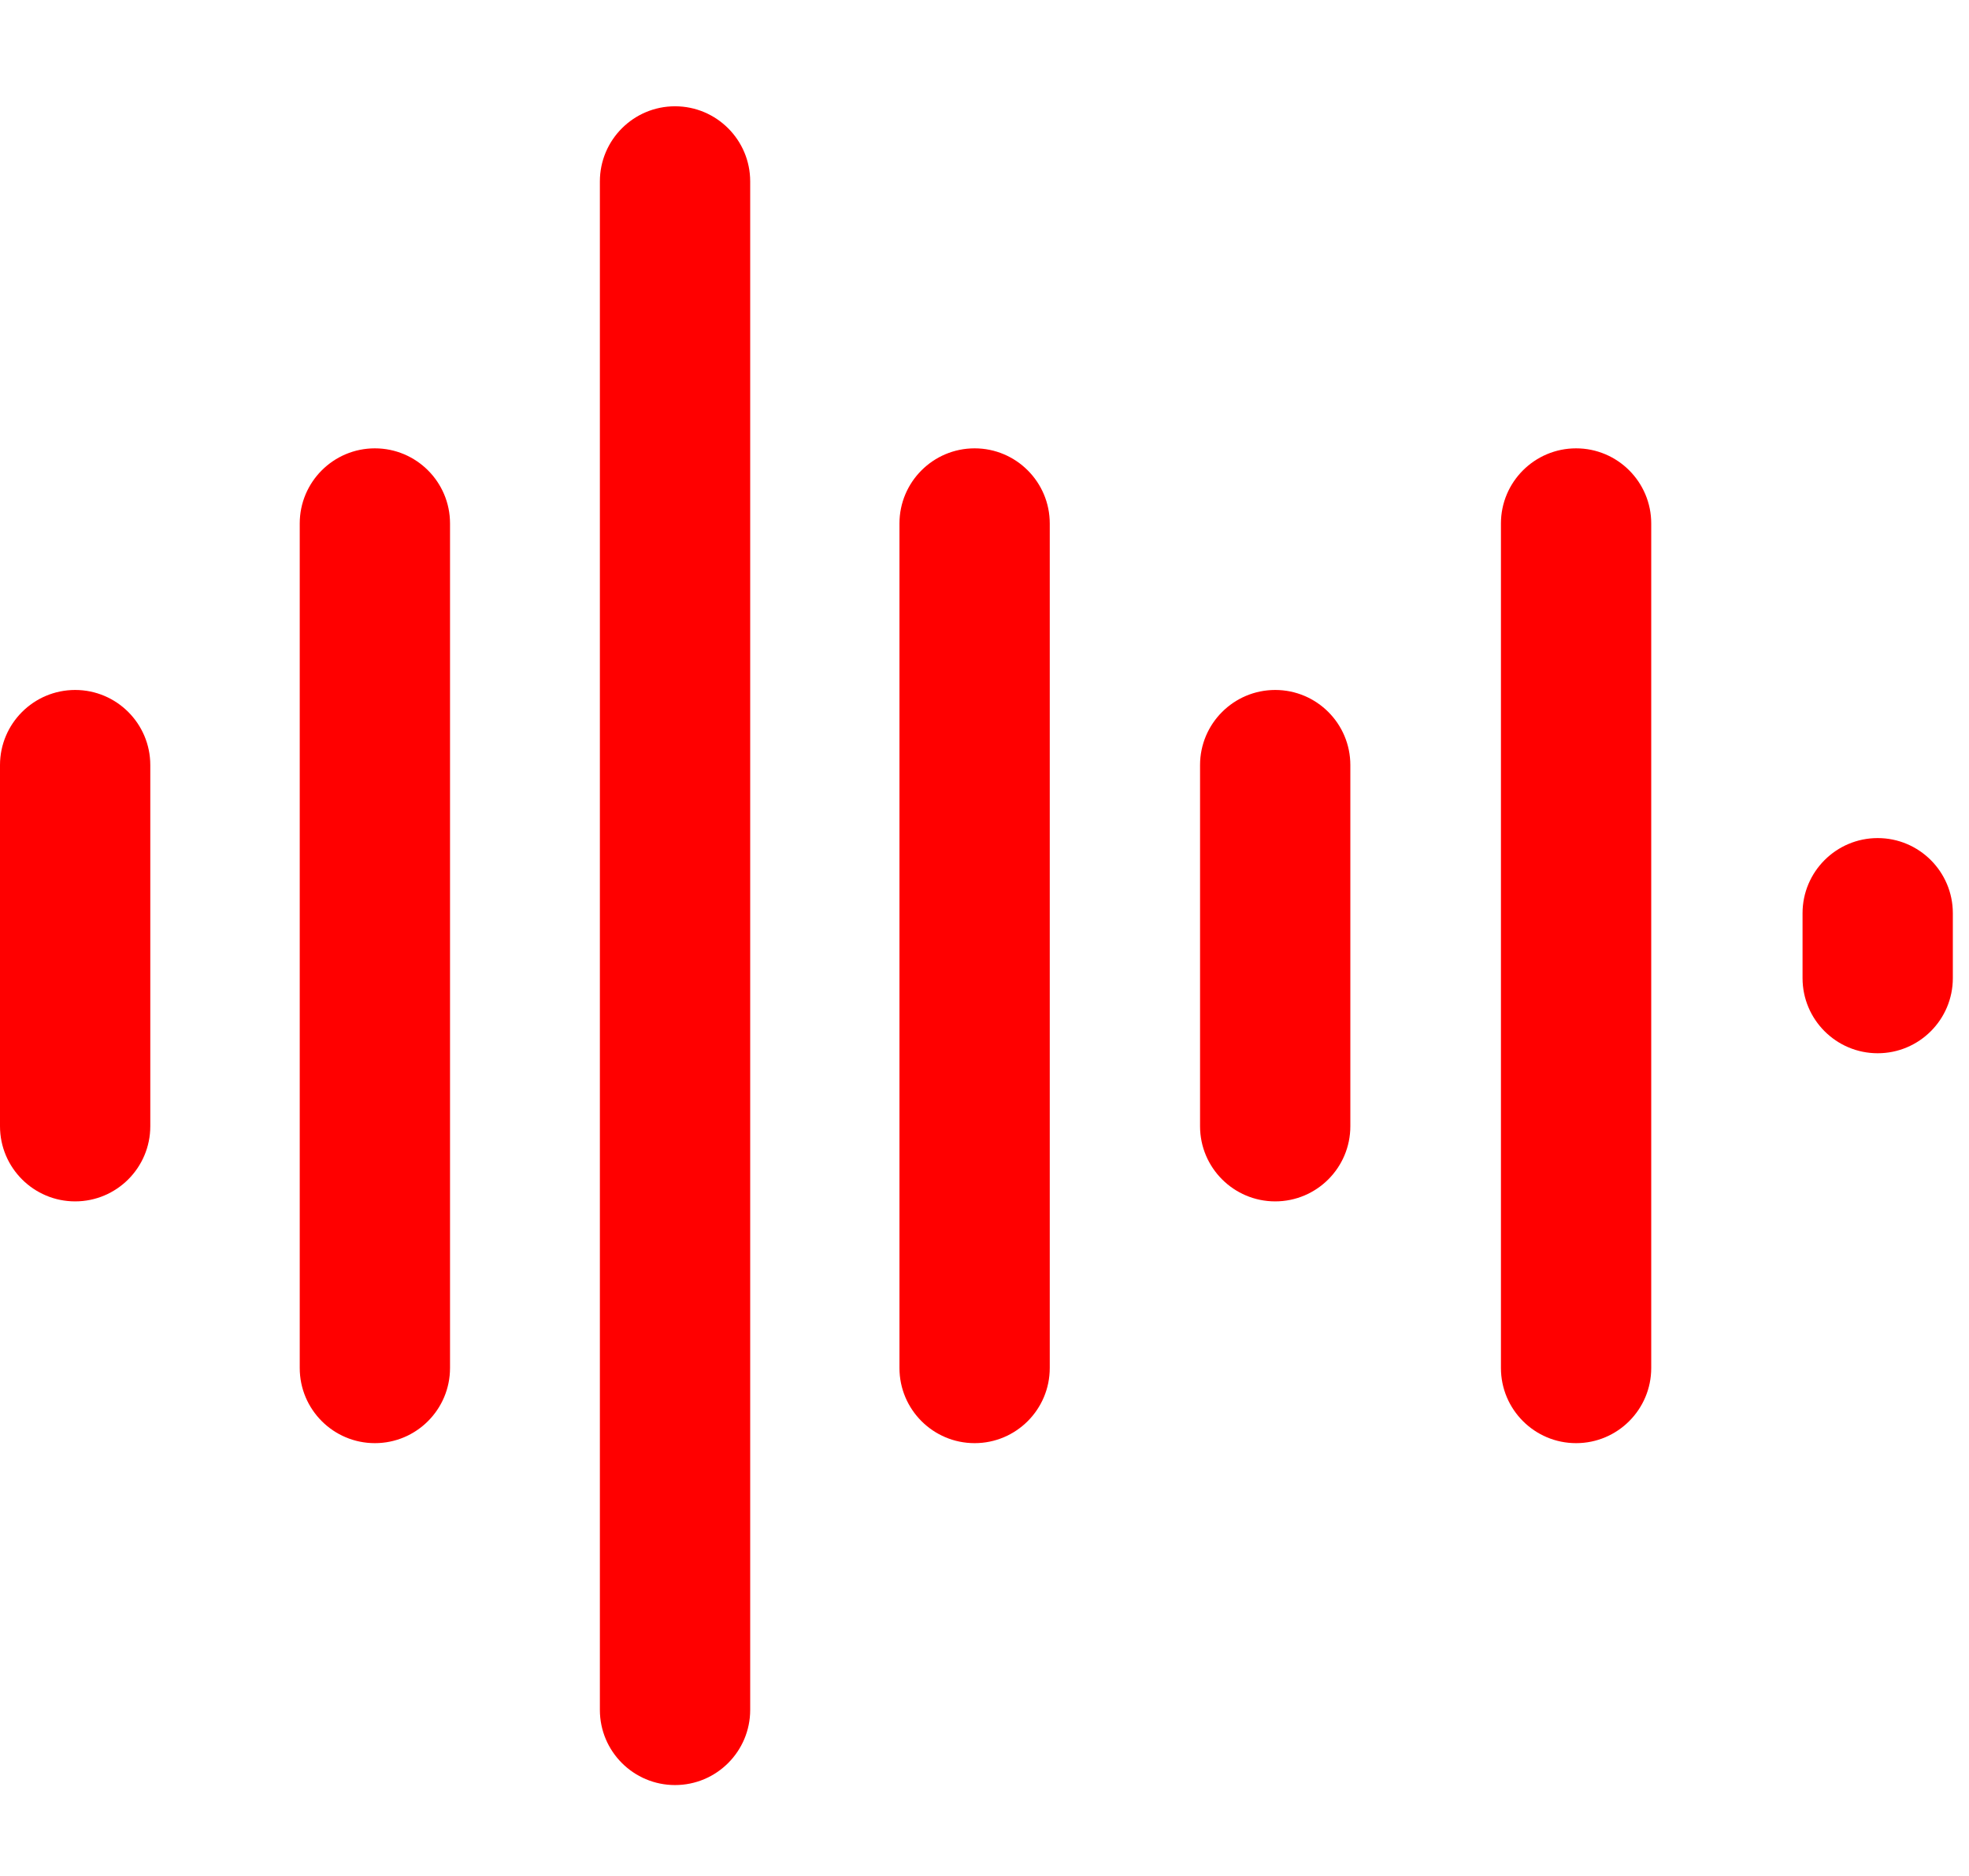
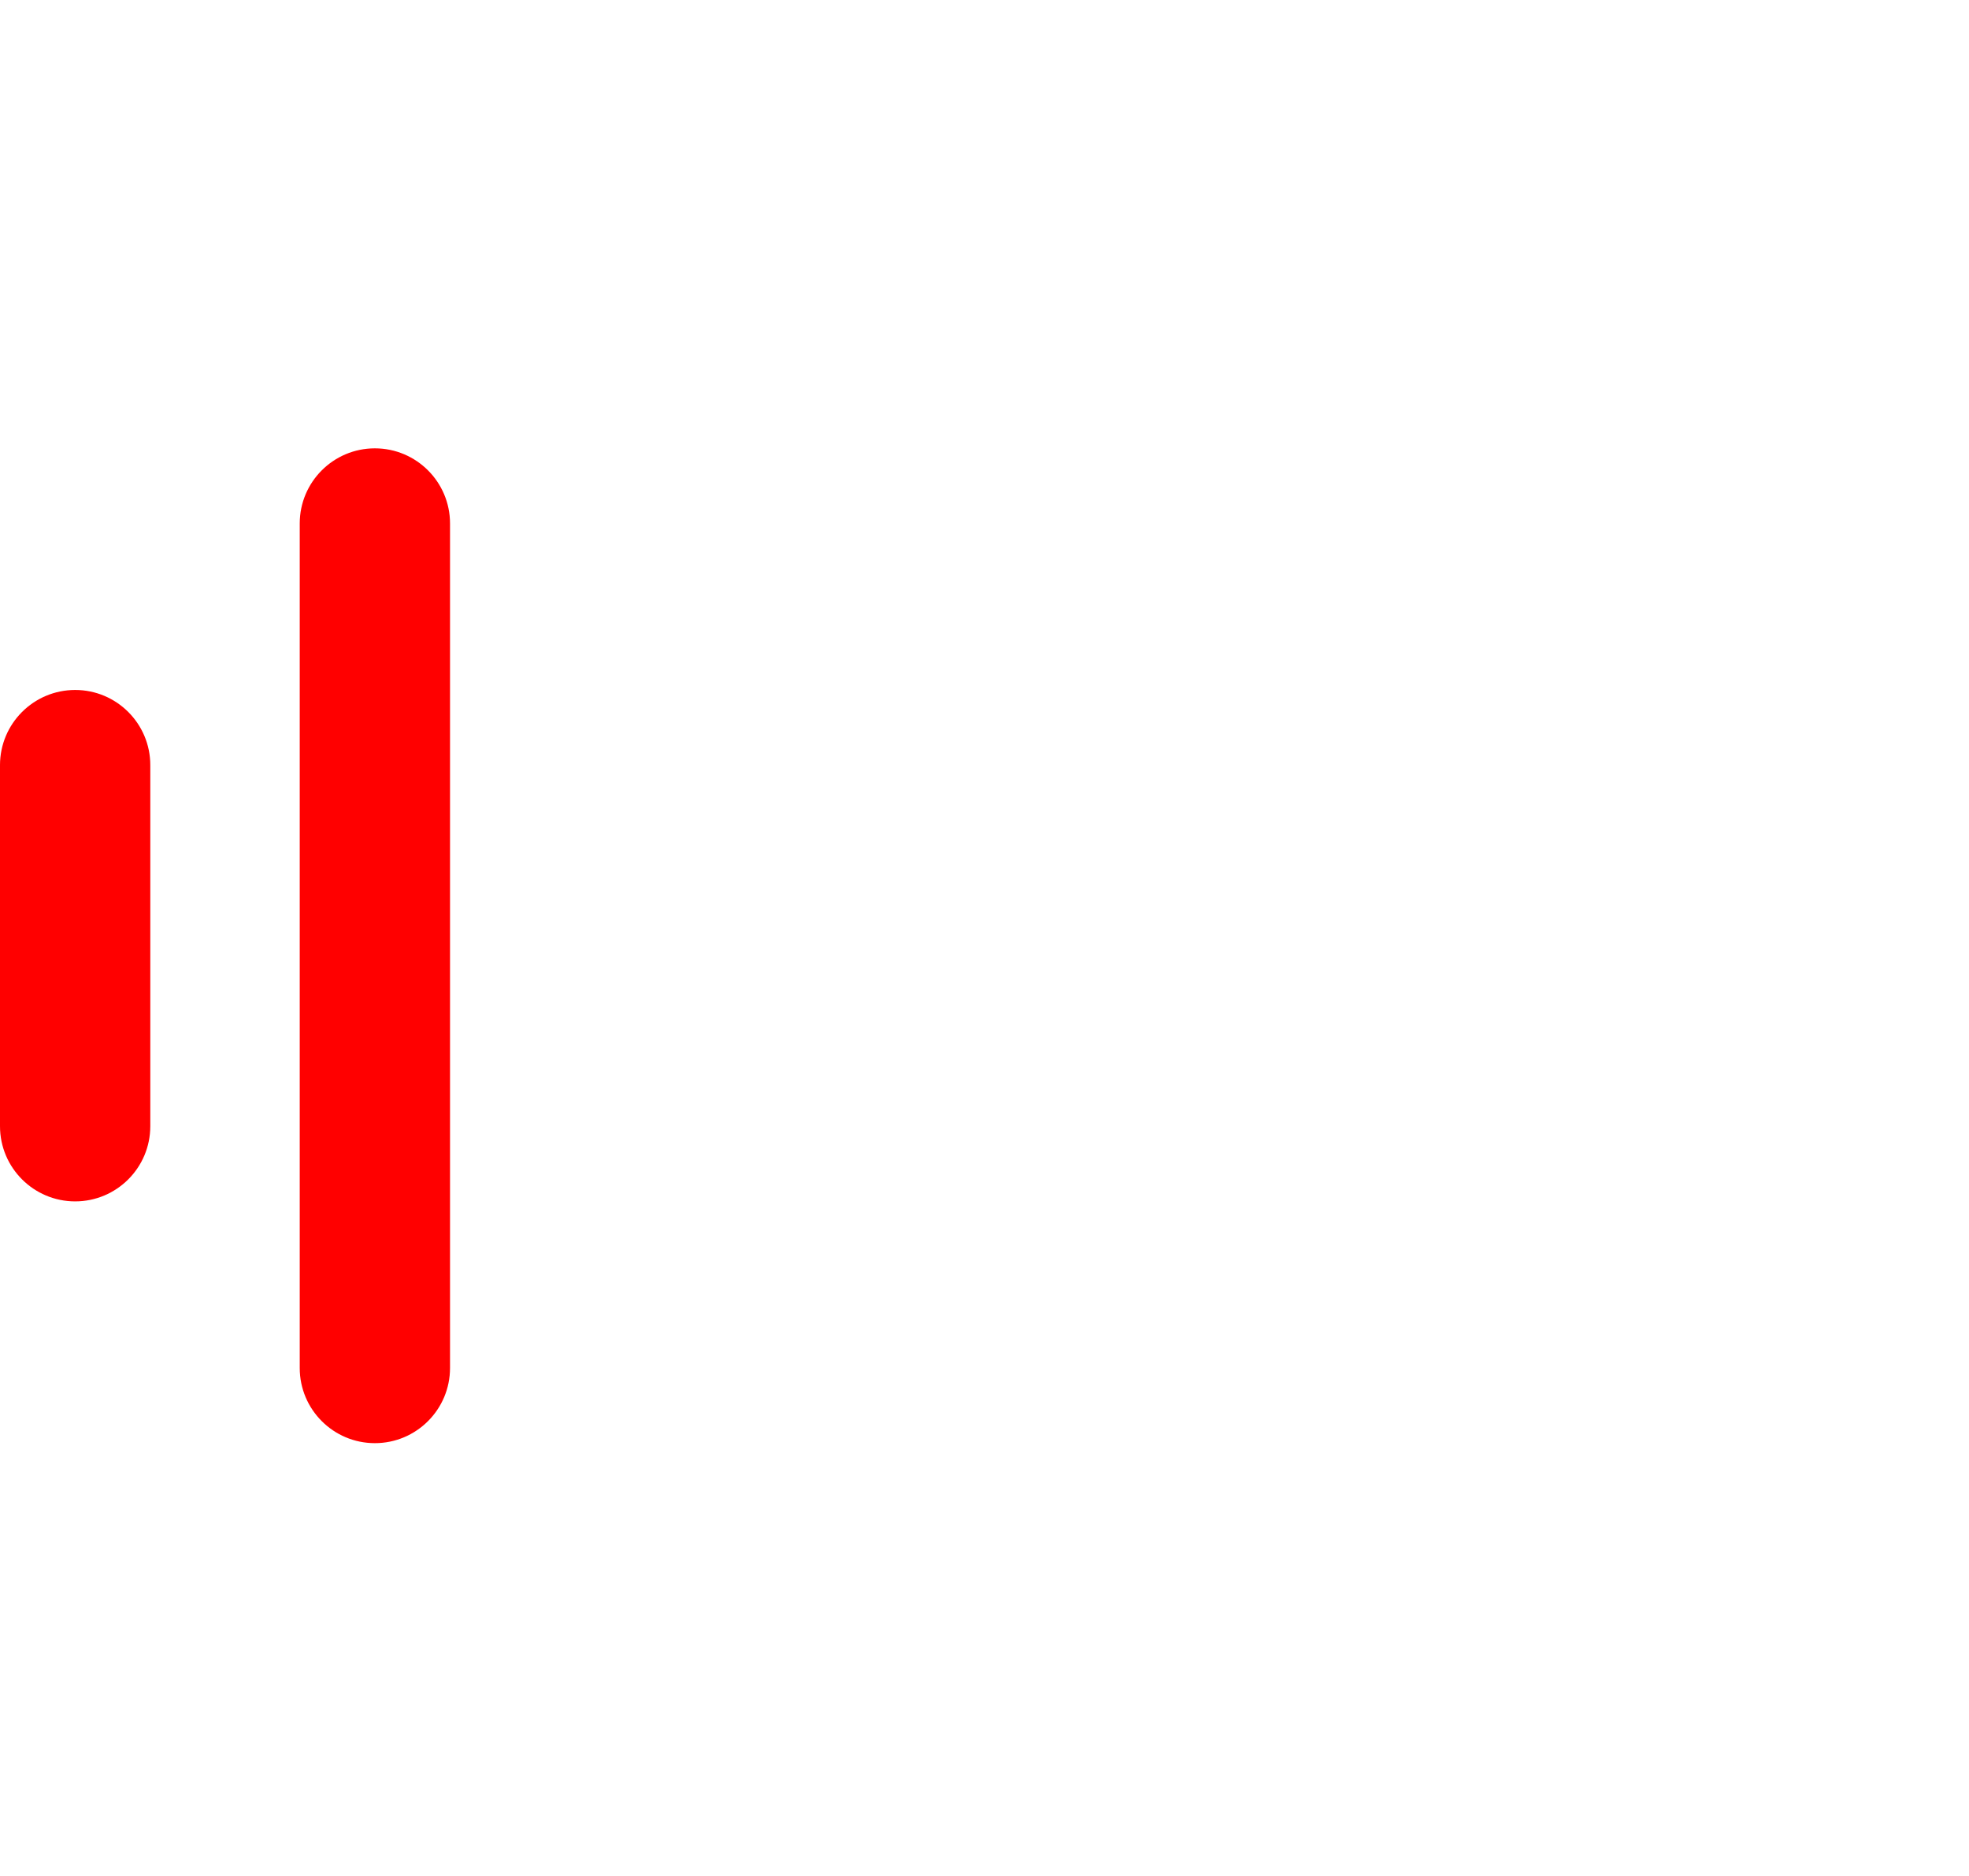
<svg xmlns="http://www.w3.org/2000/svg" width="106" height="101" viewBox="0 0 106 101" fill="none">
-   <path d="M52.468 24.137C50.235 24.137 48.422 25.95 48.422 28.182V73.648C48.422 75.881 50.235 77.694 52.468 77.694C54.701 77.694 56.513 75.881 56.513 73.648V28.182C56.513 25.95 54.701 24.137 52.468 24.137Z" fill="#FF0000" />
  <path d="M20.181 24.137C17.948 24.137 16.136 25.95 16.136 28.182V73.648C16.136 75.881 17.948 77.694 20.181 77.694C22.414 77.694 24.227 75.881 24.227 73.648V28.182C24.227 25.95 22.414 24.137 20.181 24.137Z" fill="#FF0000" />
-   <path d="M84.848 24.137C82.615 24.137 80.802 25.95 80.802 28.182V73.648C80.802 75.881 82.615 77.694 84.848 77.694C87.081 77.694 88.893 75.881 88.893 73.648V28.182C88.893 25.95 87.081 24.137 84.848 24.137Z" fill="#FF0000" />
-   <path d="M68.65 37.145C66.417 37.145 64.604 38.958 64.604 41.19V60.632C64.604 62.865 66.417 64.678 68.65 64.678C70.883 64.678 72.695 62.865 72.695 60.632V41.19C72.695 38.958 70.883 37.145 68.65 37.145Z" fill="#FF0000" />
  <path d="M4.046 37.145C1.813 37.145 0 38.958 0 41.19V60.632C0 62.865 1.813 64.678 4.046 64.678C6.278 64.678 8.091 62.865 8.091 60.632V41.19C8.091 38.958 6.278 37.145 4.046 37.145Z" fill="#FF0000" />
-   <path d="M101.084 45.119C98.852 45.119 97.039 46.932 97.039 49.165V52.658C97.039 54.891 98.852 56.703 101.084 56.703C103.317 56.703 105.13 54.891 105.13 52.658V49.165C105.13 46.932 103.317 45.119 101.084 45.119Z" fill="#FF0000" />
-   <path d="M36.34 5.722C34.107 5.722 32.294 7.534 32.294 9.767V92.055C32.294 94.288 34.107 96.101 36.34 96.101C38.573 96.101 40.386 94.288 40.386 92.055V9.767C40.386 7.534 38.573 5.722 36.34 5.722Z" fill="#FF0000" />
</svg>